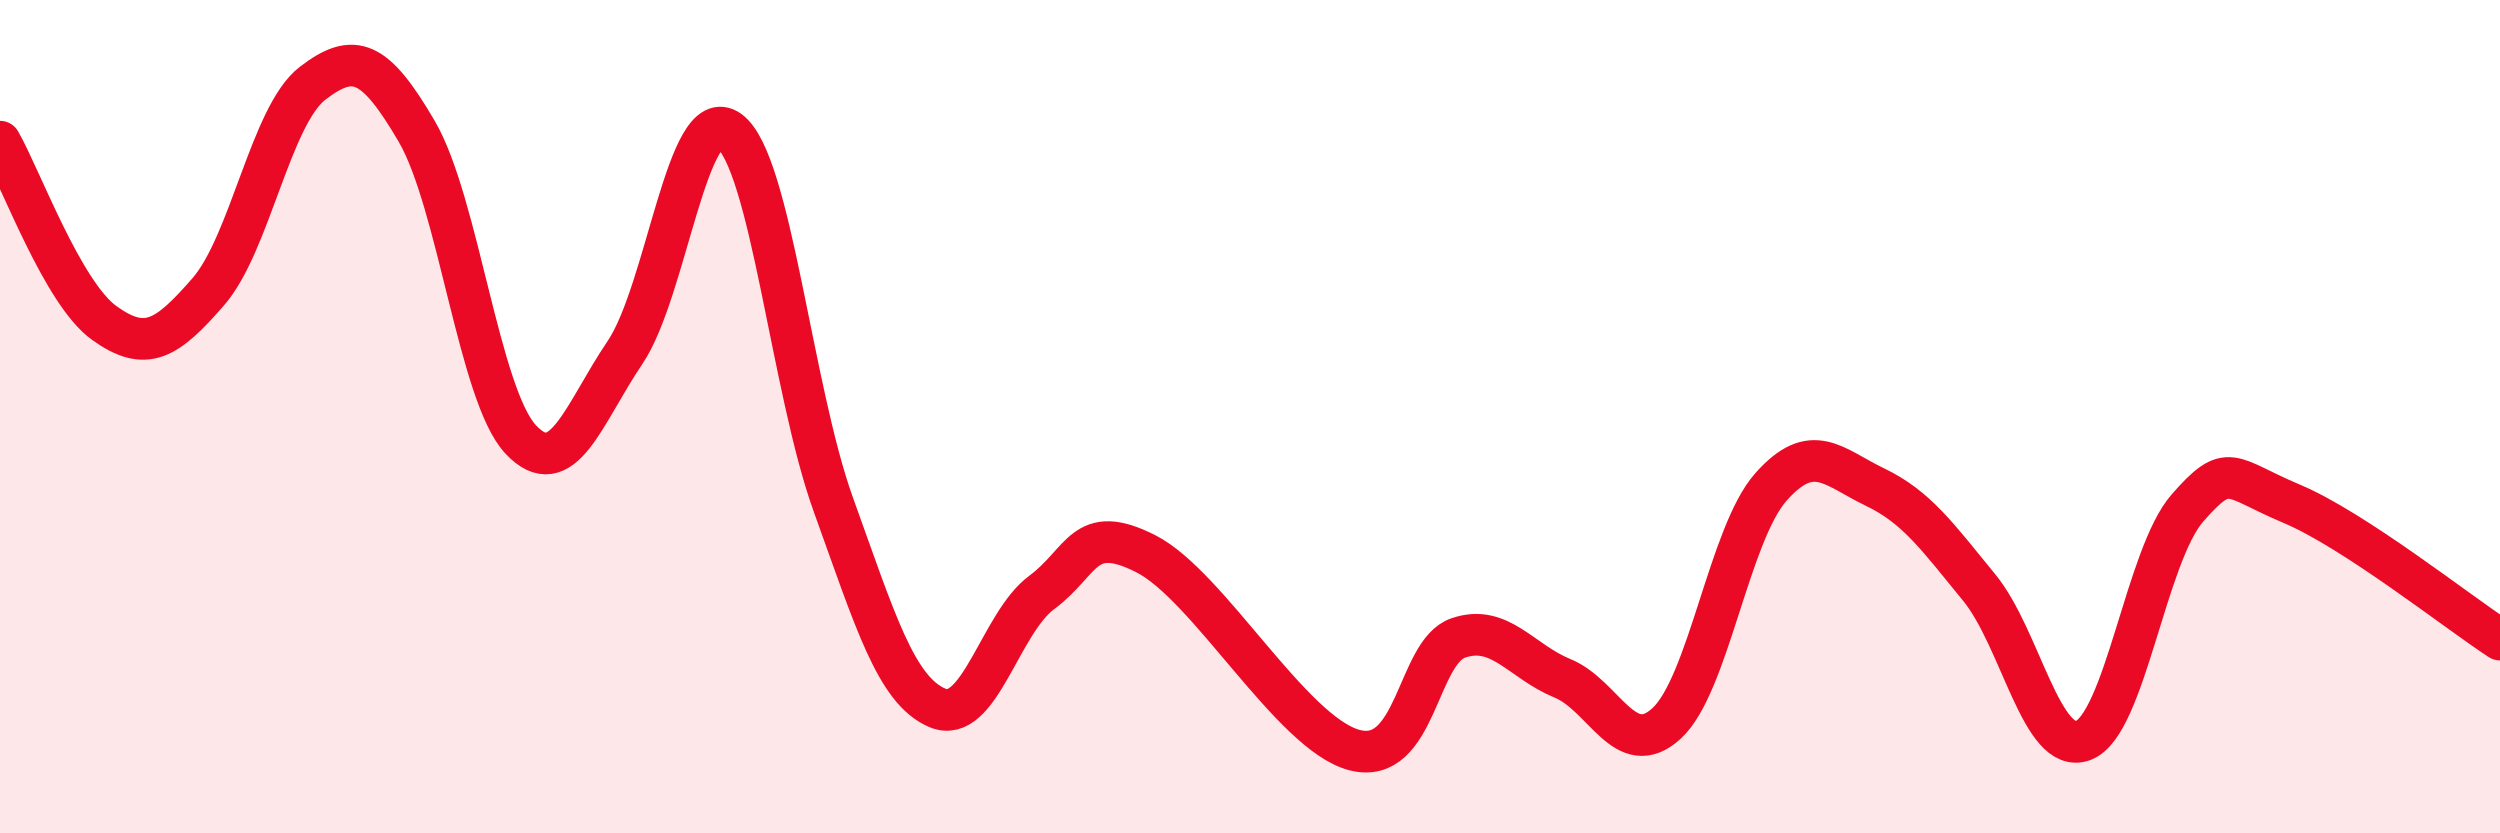
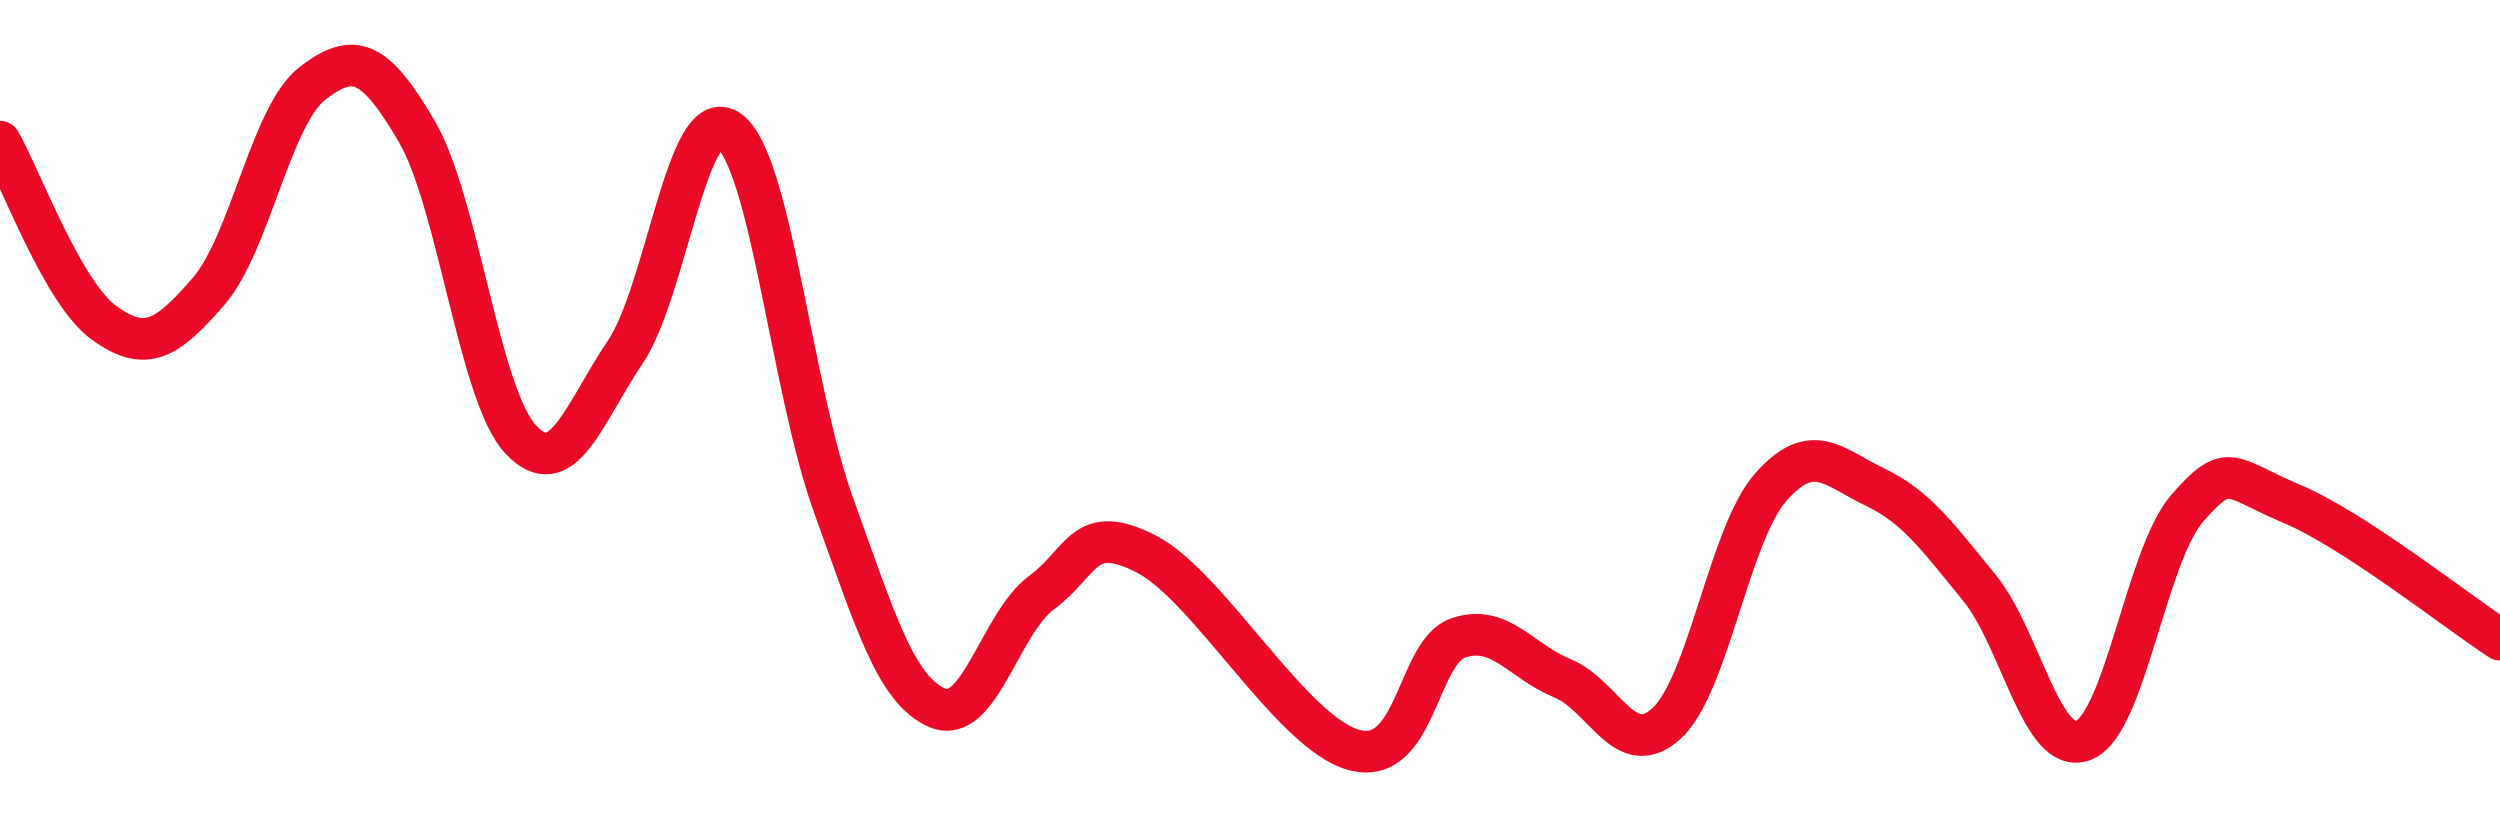
<svg xmlns="http://www.w3.org/2000/svg" width="60" height="20" viewBox="0 0 60 20">
-   <path d="M 0,3.4 C 0.5,4.27 1.5,7.03 2.5,7.75 C 3.5,8.47 4,8.15 5,7 C 6,5.85 6.5,2.77 7.5,2 C 8.5,1.23 9,1.44 10,3.15 C 11,4.86 11.5,9.49 12.5,10.55 C 13.5,11.61 14,9.94 15,8.46 C 16,6.98 16.5,2.41 17.5,3.14 C 18.5,3.87 19,9.34 20,12.11 C 21,14.88 21.5,16.57 22.5,16.99 C 23.5,17.41 24,14.96 25,14.22 C 26,13.48 26,12.53 27.5,13.29 C 29,14.05 31,17.6 32.5,18 C 34,18.4 34,15.65 35,15.31 C 36,14.97 36.5,15.87 37.5,16.28 C 38.5,16.69 39,18.28 40,17.36 C 41,16.44 41.5,12.82 42.5,11.69 C 43.5,10.56 44,11.21 45,11.69 C 46,12.17 46.5,12.88 47.5,14.1 C 48.5,15.32 49,18.15 50,17.77 C 51,17.39 51.5,13.33 52.5,12.19 C 53.5,11.05 53.5,11.46 55,12.09 C 56.5,12.72 59,14.7 60,15.35L60 20L0 20Z" fill="#EB0A25" opacity="0.1" stroke-linecap="round" stroke-linejoin="round" />
  <path d="M 0,3.4 C 0.5,4.27 1.5,7.03 2.5,7.75 C 3.5,8.47 4,8.15 5,7 C 6,5.85 6.5,2.77 7.5,2 C 8.5,1.23 9,1.44 10,3.15 C 11,4.86 11.5,9.49 12.5,10.55 C 13.5,11.61 14,9.94 15,8.46 C 16,6.98 16.5,2.41 17.5,3.14 C 18.5,3.87 19,9.34 20,12.11 C 21,14.88 21.5,16.57 22.5,16.99 C 23.5,17.41 24,14.96 25,14.22 C 26,13.48 26,12.53 27.5,13.29 C 29,14.05 31,17.6 32.5,18 C 34,18.4 34,15.65 35,15.31 C 36,14.97 36.5,15.87 37.5,16.28 C 38.5,16.69 39,18.28 40,17.36 C 41,16.44 41.5,12.82 42.5,11.69 C 43.5,10.56 44,11.21 45,11.69 C 46,12.17 46.5,12.88 47.5,14.1 C 48.5,15.32 49,18.15 50,17.77 C 51,17.39 51.5,13.33 52.5,12.19 C 53.5,11.05 53.5,11.46 55,12.09 C 56.5,12.72 59,14.7 60,15.35" stroke="#EB0A25" stroke-width="1" fill="none" stroke-linecap="round" stroke-linejoin="round" />
</svg>